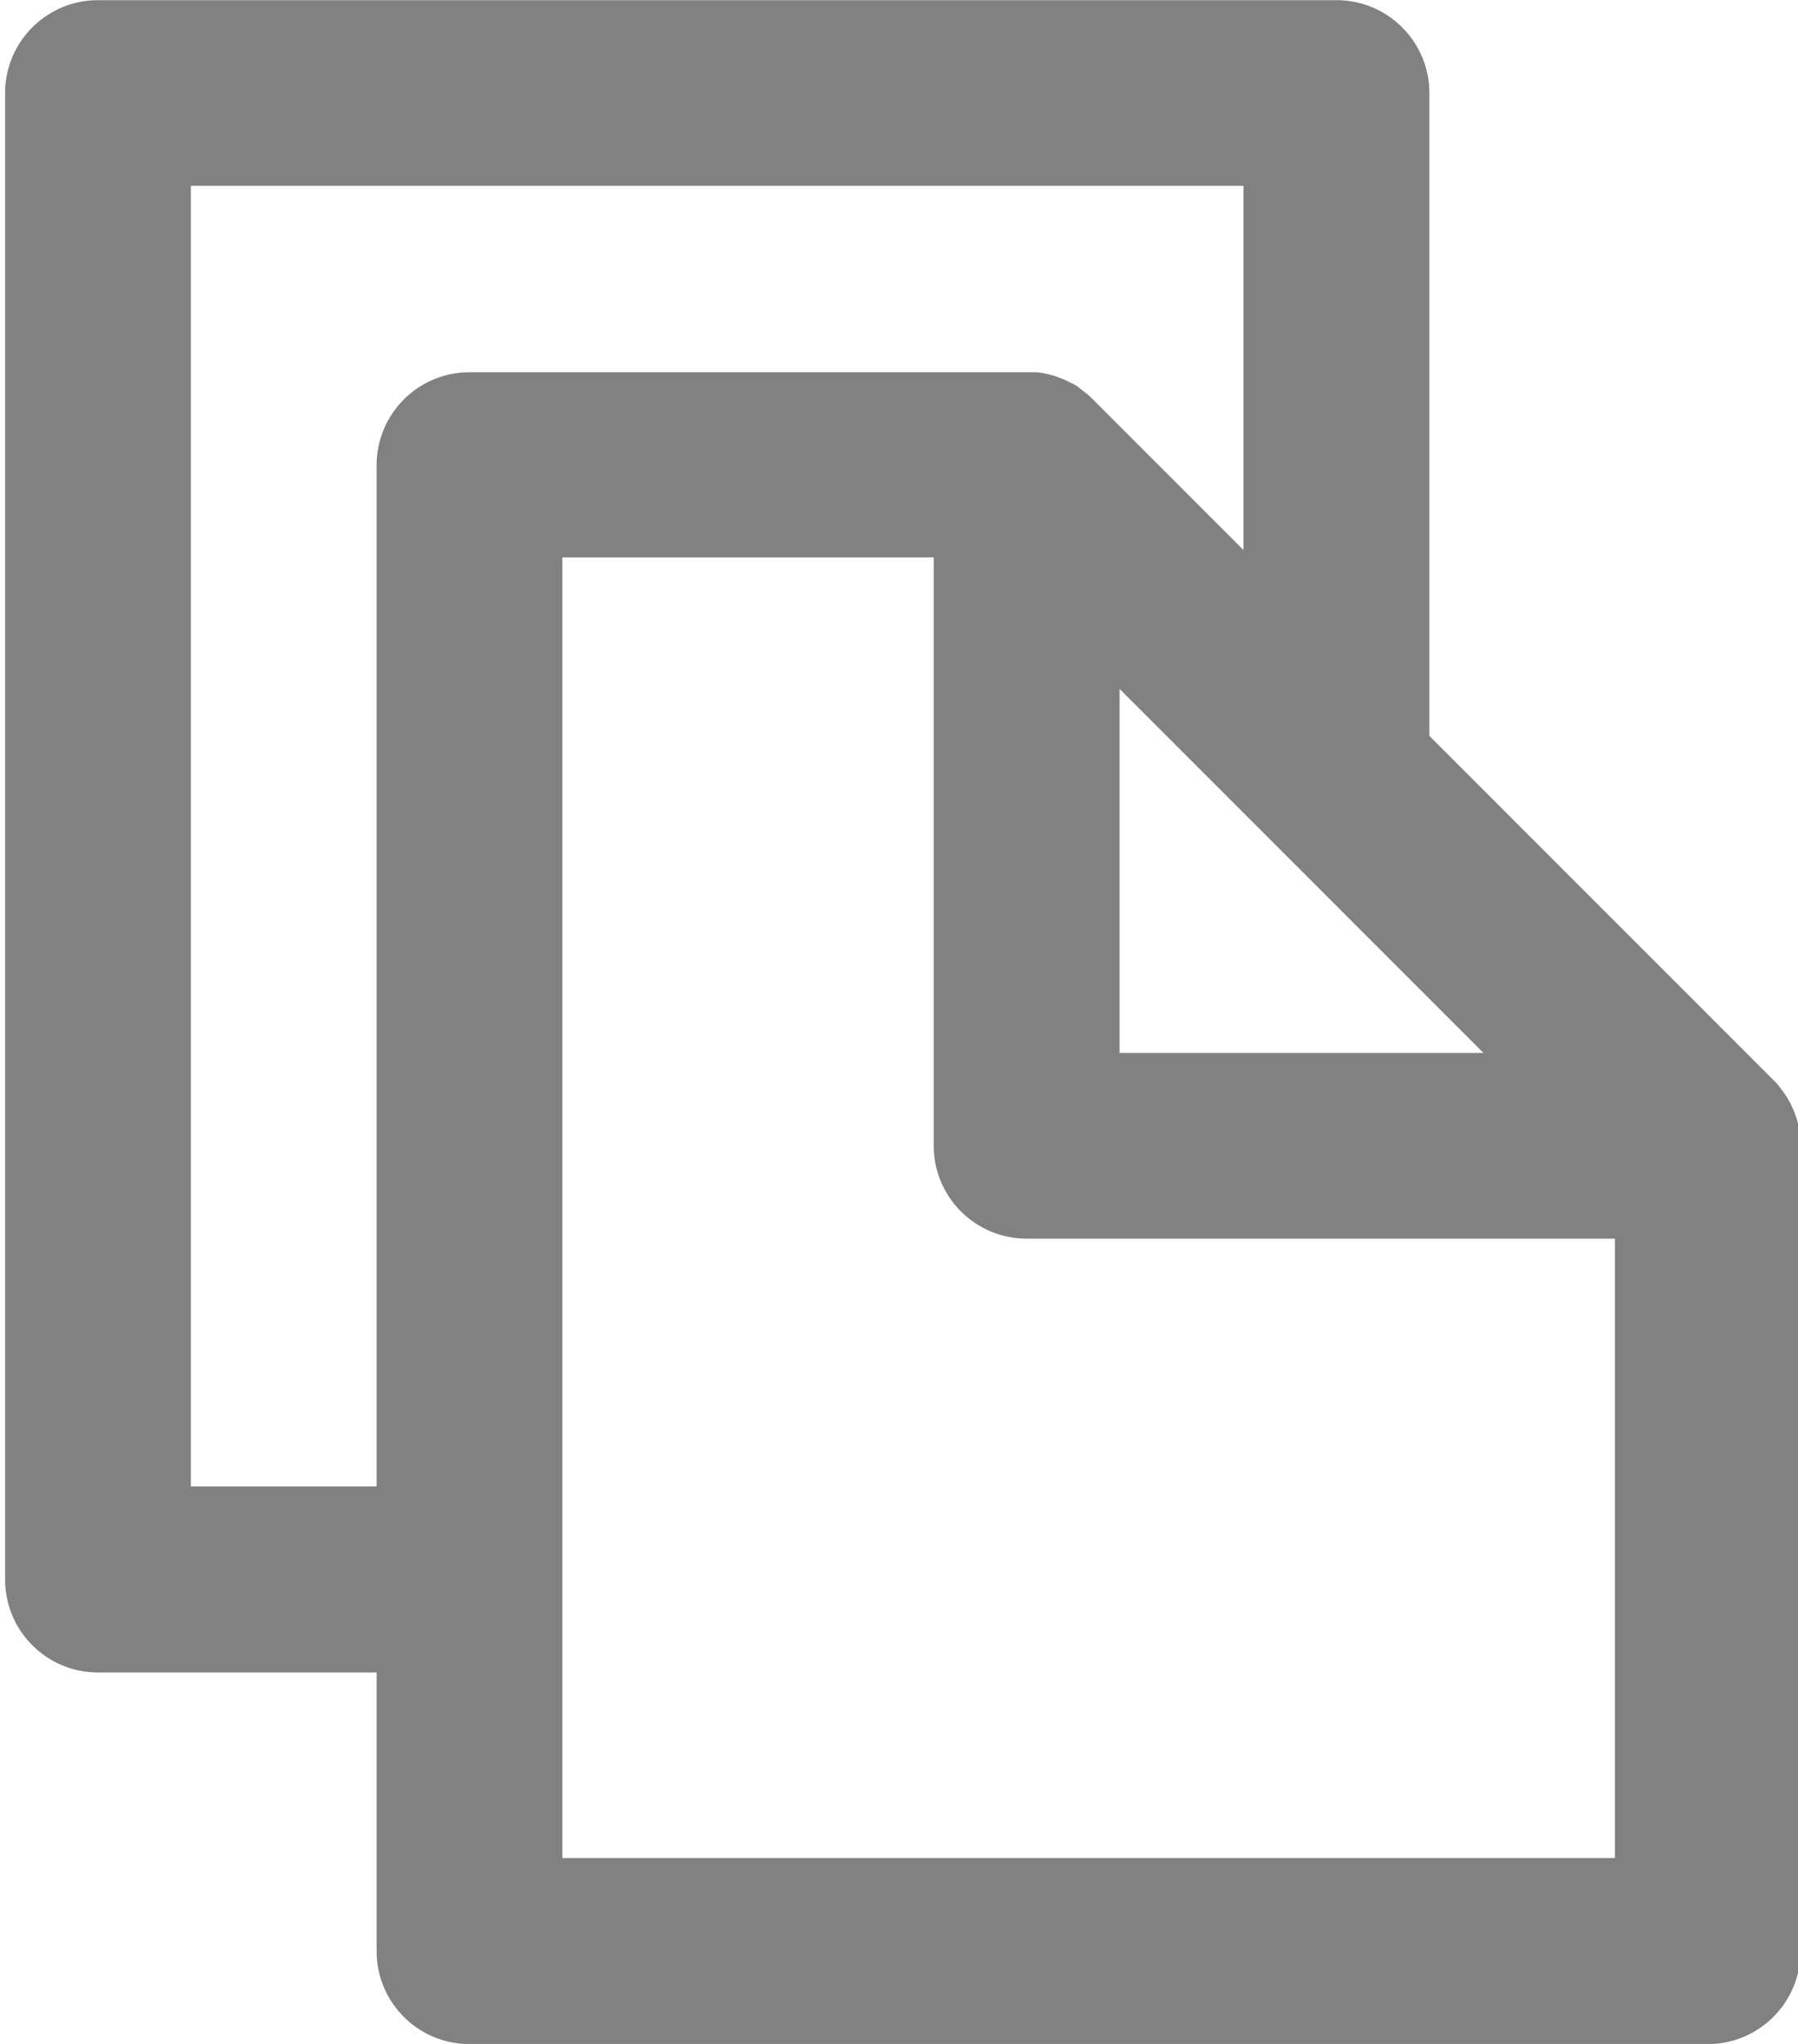
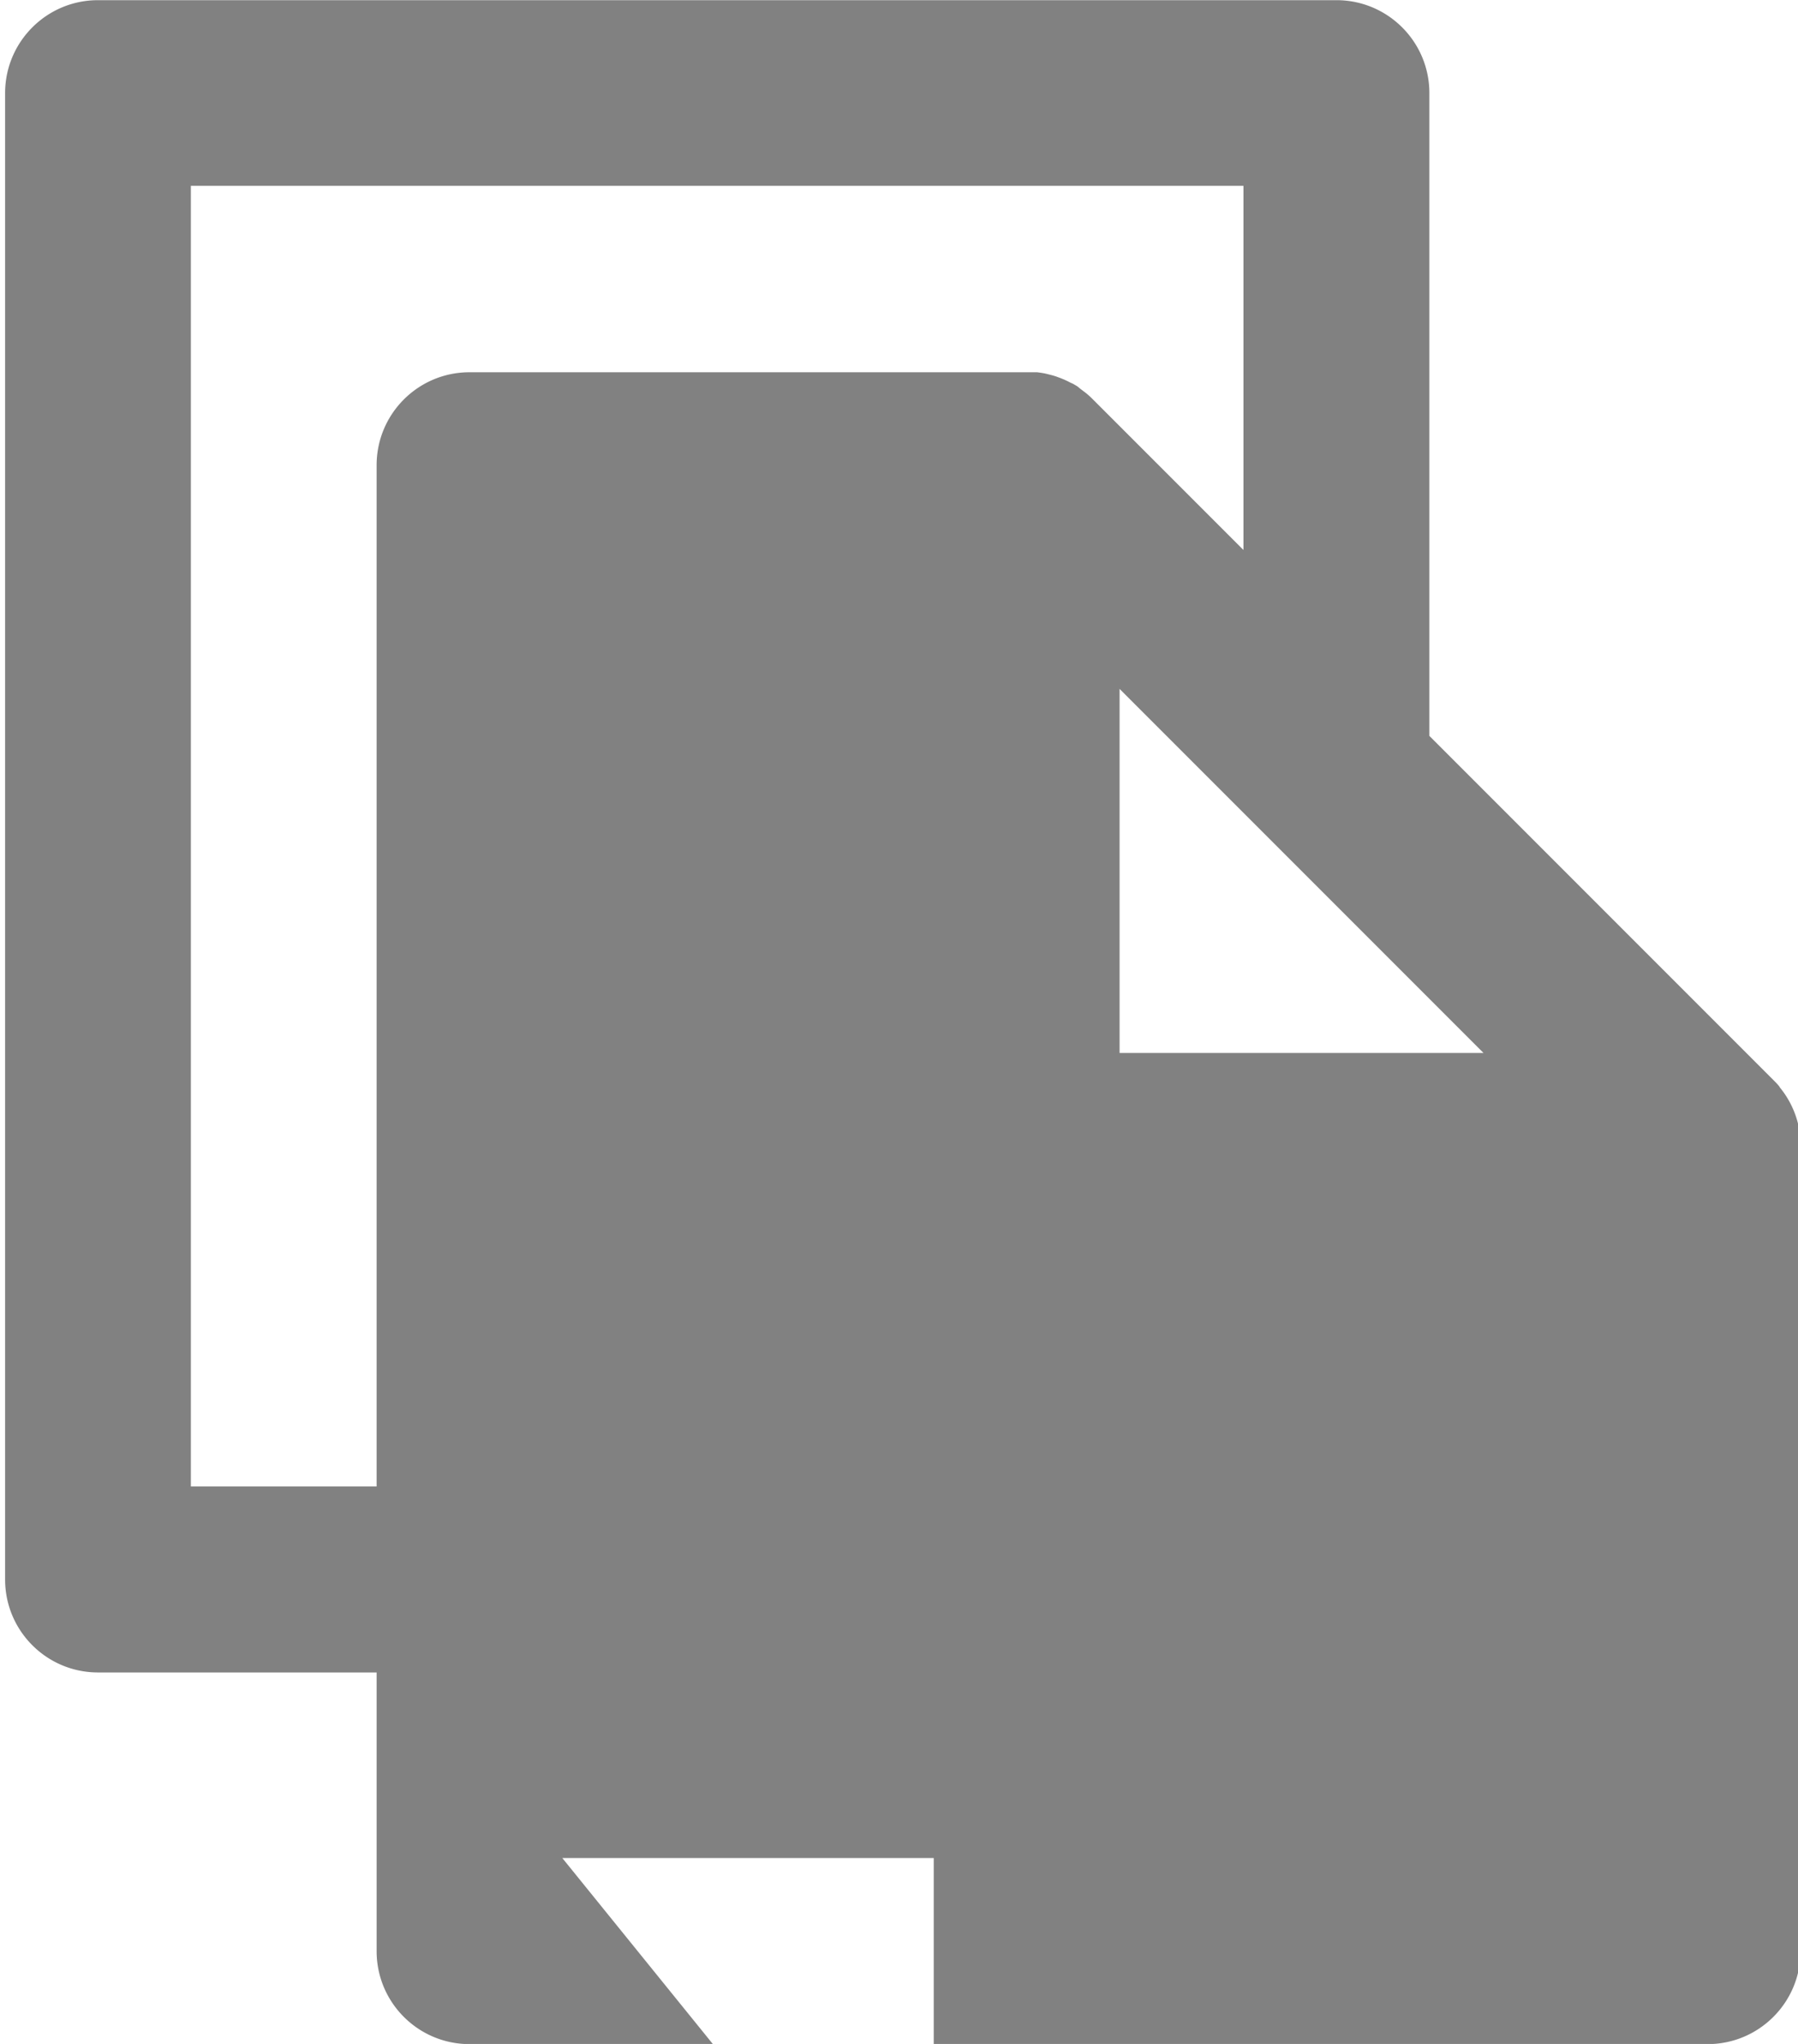
<svg xmlns="http://www.w3.org/2000/svg" width="0.88em" height="1em" viewBox="0 0 21 24">
-   <path fill="rgb(129, 129, 129)" d="M21.092 13.455a1.08 1.08 0 0 0-.25-.692l.001.002v-.005q-.03-.037-.064-.07l-.009-.009l-.029-.029l-4.011-4.011V1.093c0-.603-.489-1.091-1.091-1.091H1.091C.488.002 0 .491 0 1.093v17.454c0 .603.489 1.091 1.091 1.091h3.273v3.273c0 .603.489 1.091 1.091 1.091h14.544c.603 0 1.091-.489 1.091-1.091v-9.422l.001-.033zm-8.001-5.366l4.275 4.275h-4.275zM2.182 17.454V2.182h12.364v4.276l-1.774-1.774a1.03 1.03 0 0 0-.069-.063l-.023-.018l-.053-.04l-.026-.022c-.019-.013-.039-.024-.058-.035l-.027-.012a1.205 1.205 0 0 0-.081-.039l-.034-.014l-.057-.021l-.039-.012l-.063-.016l-.029-.007a1.357 1.357 0 0 0-.092-.014H5.455c-.603 0-1.091.489-1.091 1.091v11.992zm4.363 4.363V6.545h4.363v6.909c0 .602.489 1.09 1.091 1.09h6.91v7.273z" />
+   <path fill="rgb(129, 129, 129)" d="M21.092 13.455a1.08 1.08 0 0 0-.25-.692l.001.002v-.005q-.03-.037-.064-.07l-.009-.009l-.029-.029l-4.011-4.011V1.093c0-.603-.489-1.091-1.091-1.091H1.091C.488.002 0 .491 0 1.093v17.454c0 .603.489 1.091 1.091 1.091h3.273v3.273c0 .603.489 1.091 1.091 1.091h14.544c.603 0 1.091-.489 1.091-1.091v-9.422l.001-.033zm-8.001-5.366l4.275 4.275h-4.275zM2.182 17.454V2.182h12.364v4.276l-1.774-1.774a1.03 1.03 0 0 0-.069-.063l-.023-.018l-.053-.04l-.026-.022c-.019-.013-.039-.024-.058-.035l-.027-.012a1.205 1.205 0 0 0-.081-.039l-.034-.014l-.057-.021l-.039-.012l-.063-.016l-.029-.007a1.357 1.357 0 0 0-.092-.014H5.455c-.603 0-1.091.489-1.091 1.091v11.992zm4.363 4.363h4.363v6.909c0 .602.489 1.09 1.091 1.09h6.91v7.273z" />
</svg>